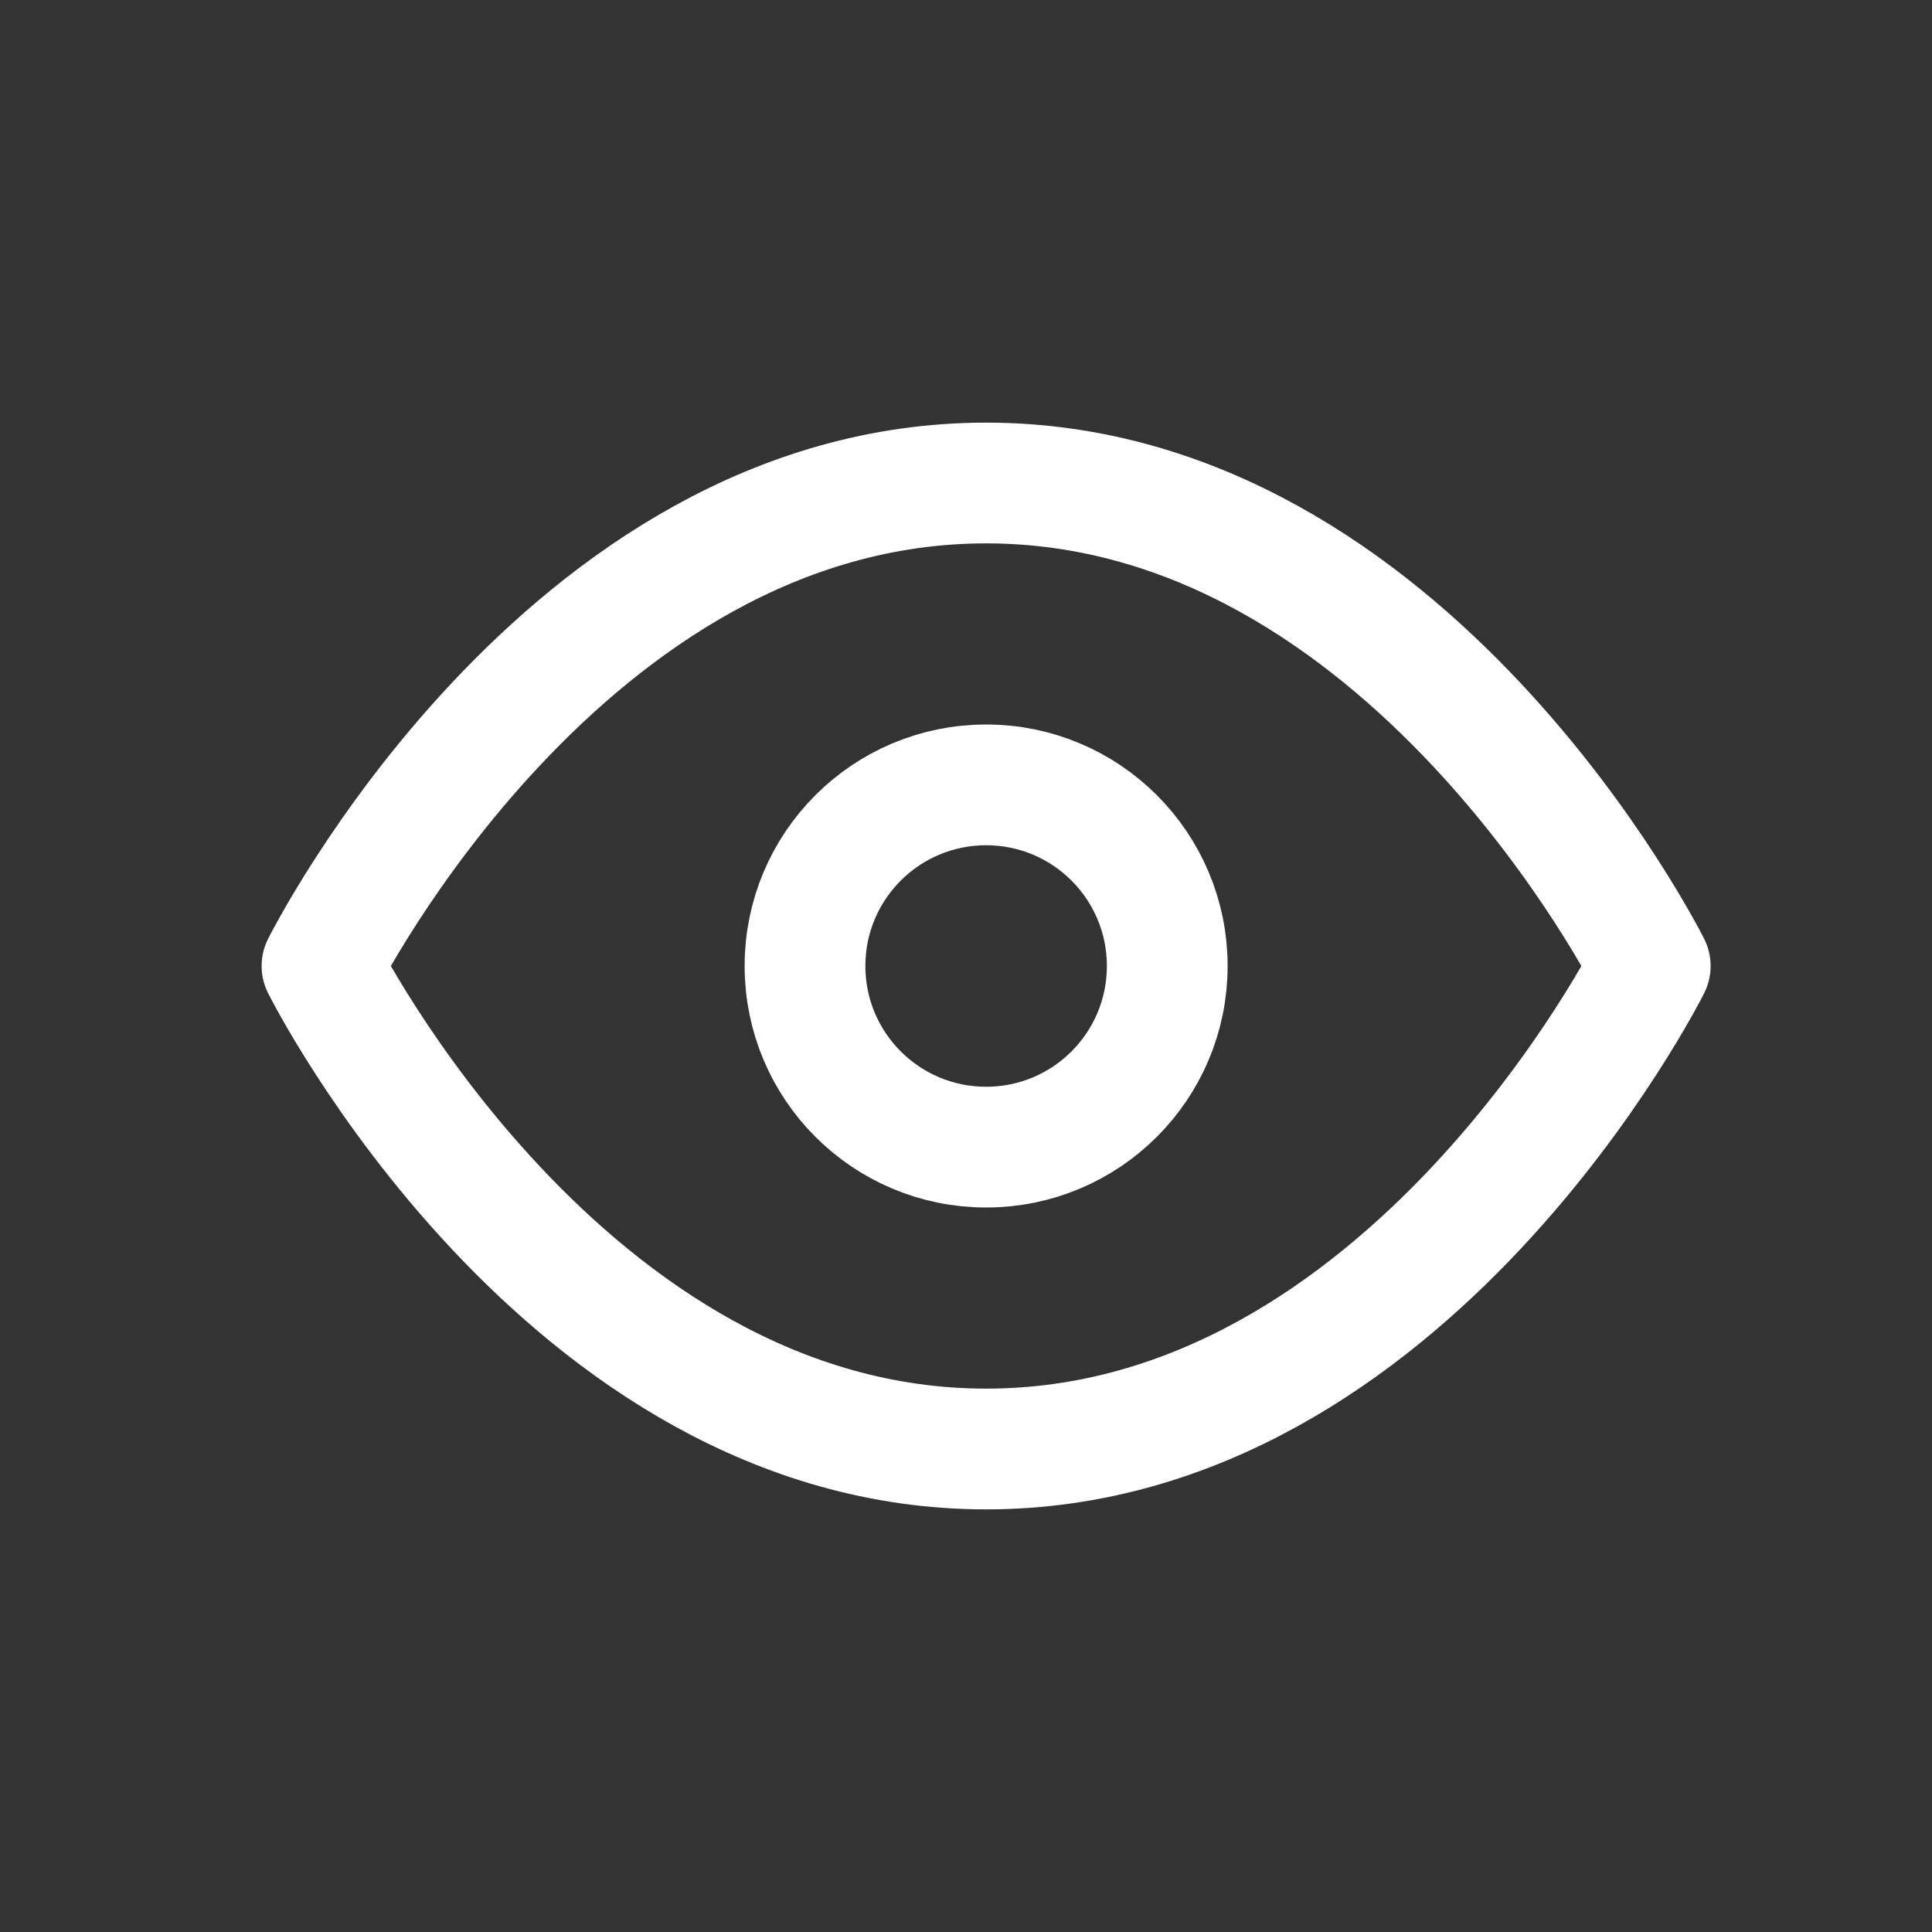
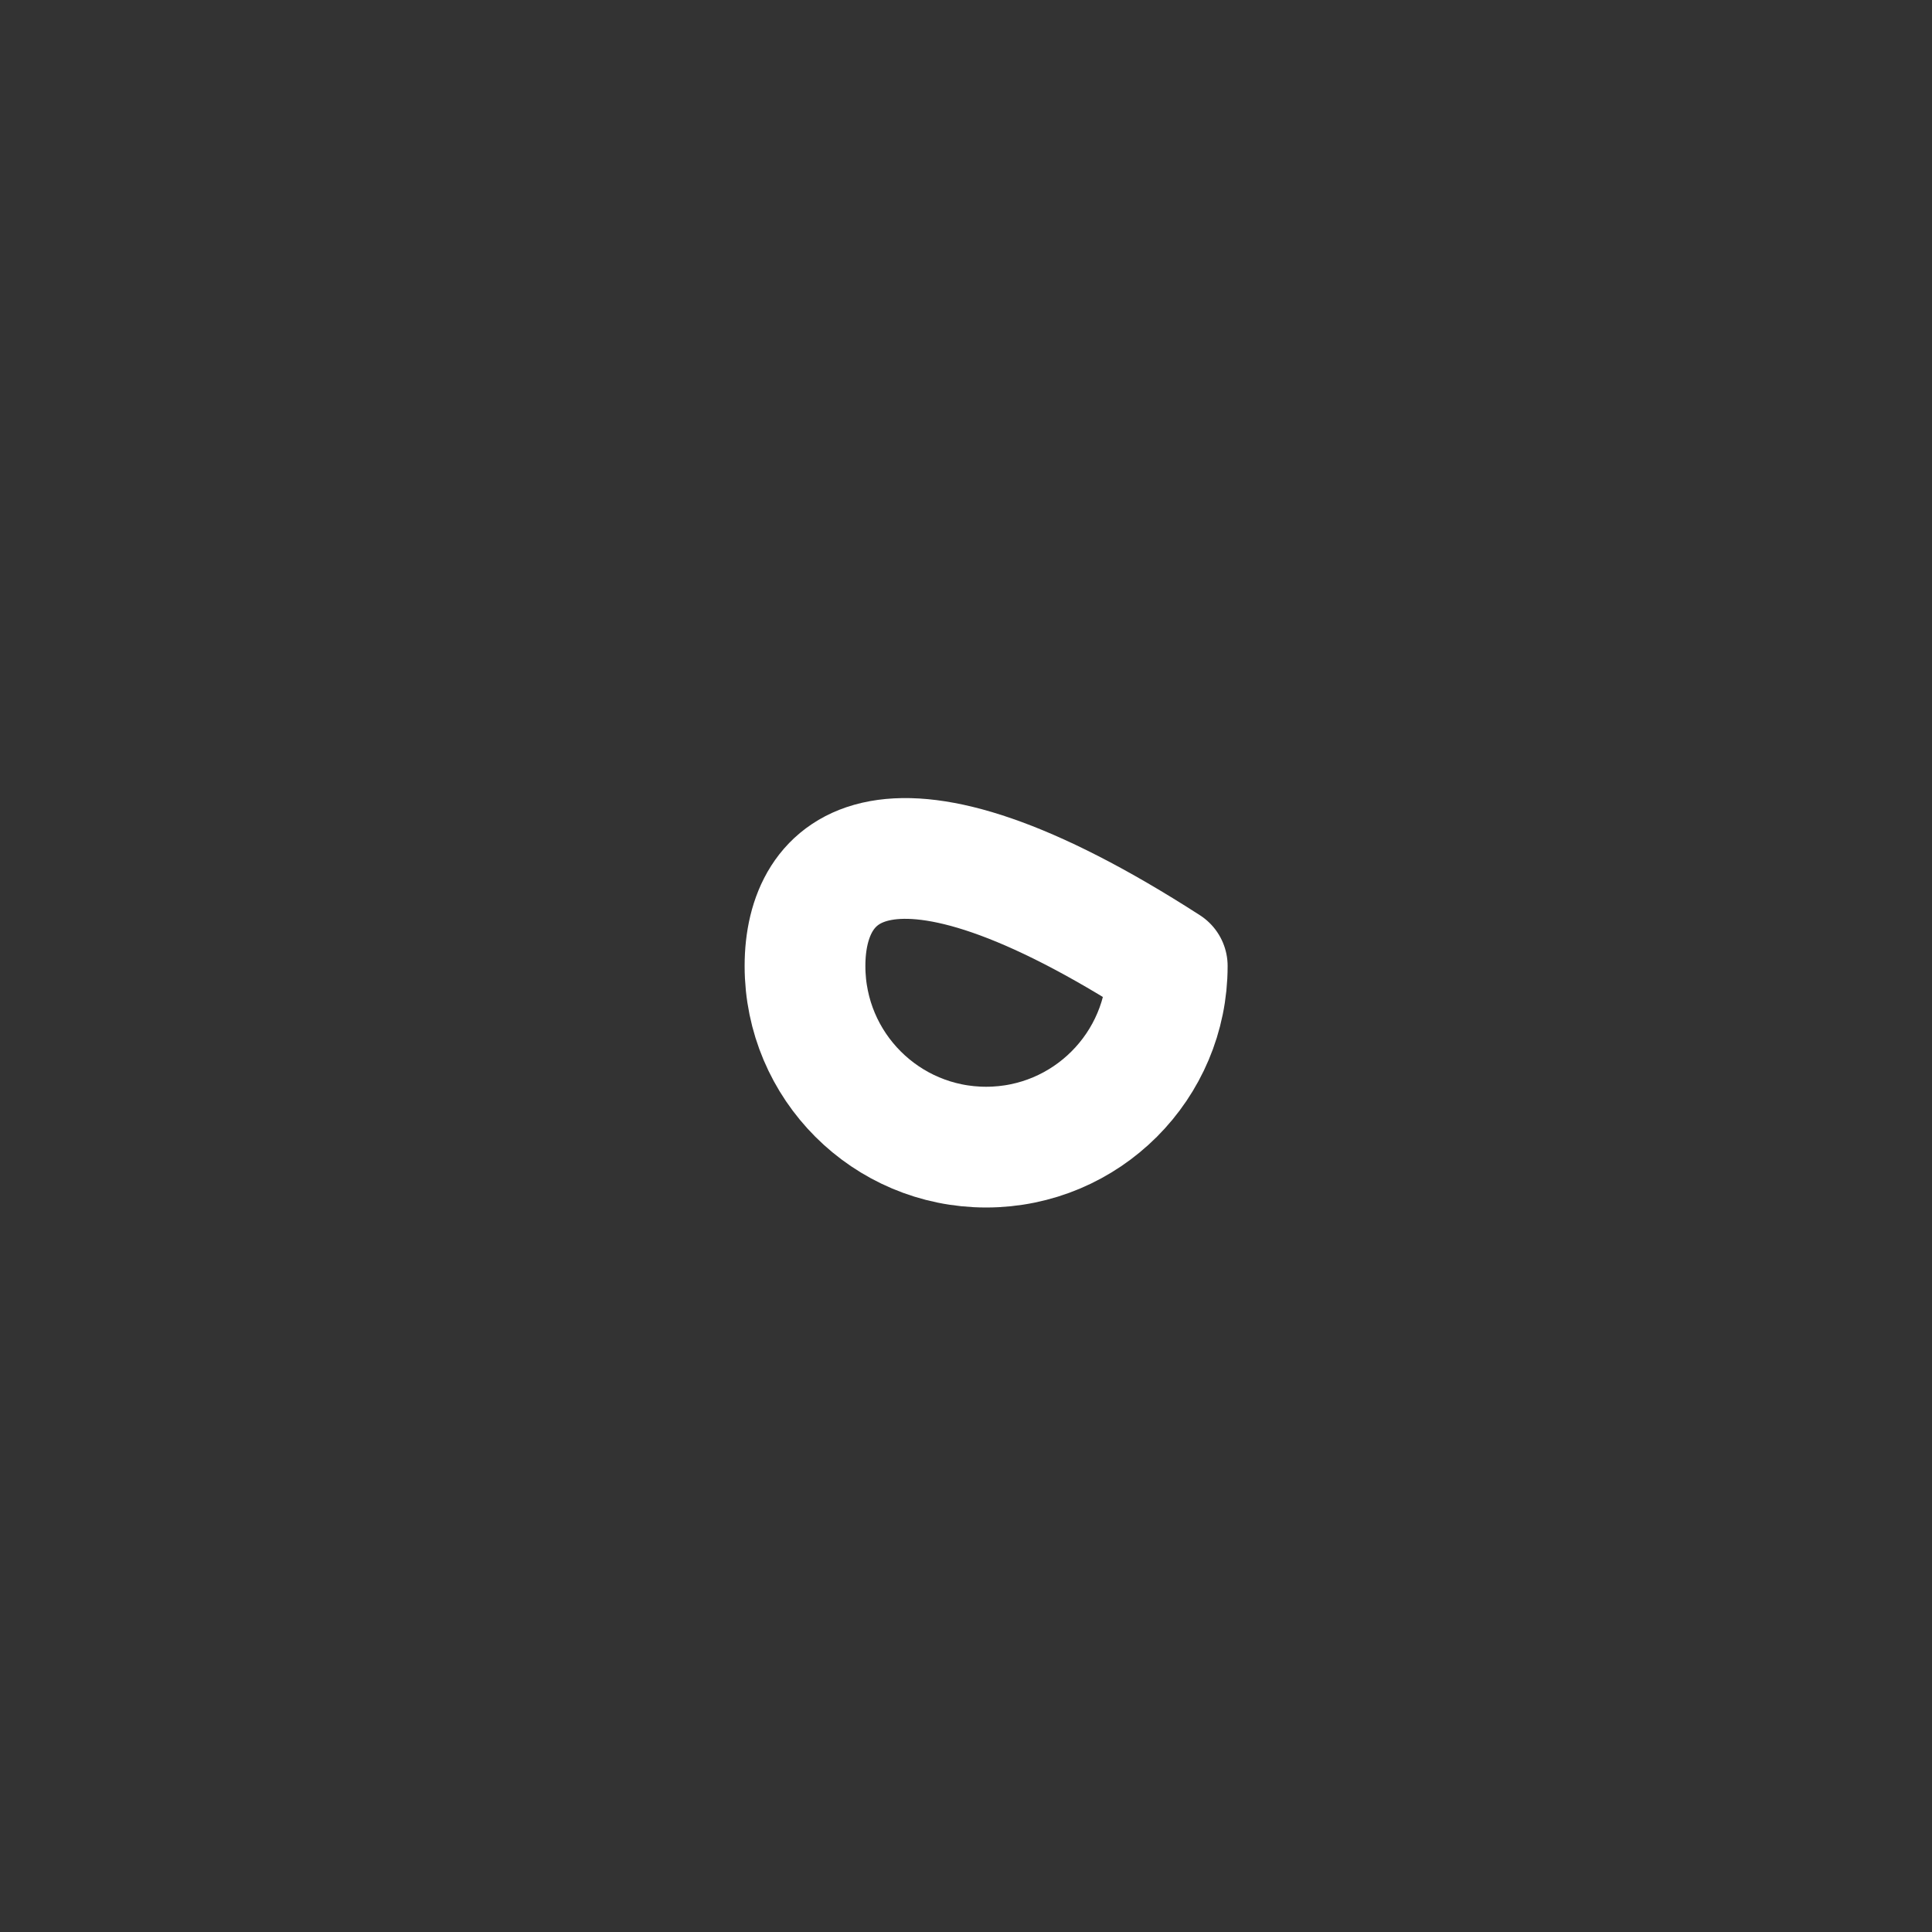
<svg xmlns="http://www.w3.org/2000/svg" width="24" height="24" viewBox="0 0 24 24" fill="none">
  <rect x="0" y="0" width="24" height="24" fill="#333333" stroke="none" />
-   <path d="M4 12C4 12 7 6 12.25 6C17.5 6 20.5 12 20.5 12C20.5 12 17.5 18 12.25 18C7 18 4 12 4 12Z" stroke="white" stroke-width="1.5" stroke-linecap="round" stroke-linejoin="round" />
-   <path d="M12.25 14.25C13.493 14.25 14.5 13.243 14.5 12C14.5 10.757 13.493 9.75 12.25 9.75C11.007 9.75 10 10.757 10 12C10 13.243 11.007 14.25 12.25 14.25Z" stroke="white" stroke-width="1.5" stroke-linecap="round" stroke-linejoin="round" />
+   <path d="M12.25 14.25C13.493 14.25 14.5 13.243 14.5 12C11.007 9.75 10 10.757 10 12C10 13.243 11.007 14.25 12.25 14.25Z" stroke="white" stroke-width="1.5" stroke-linecap="round" stroke-linejoin="round" />
</svg>